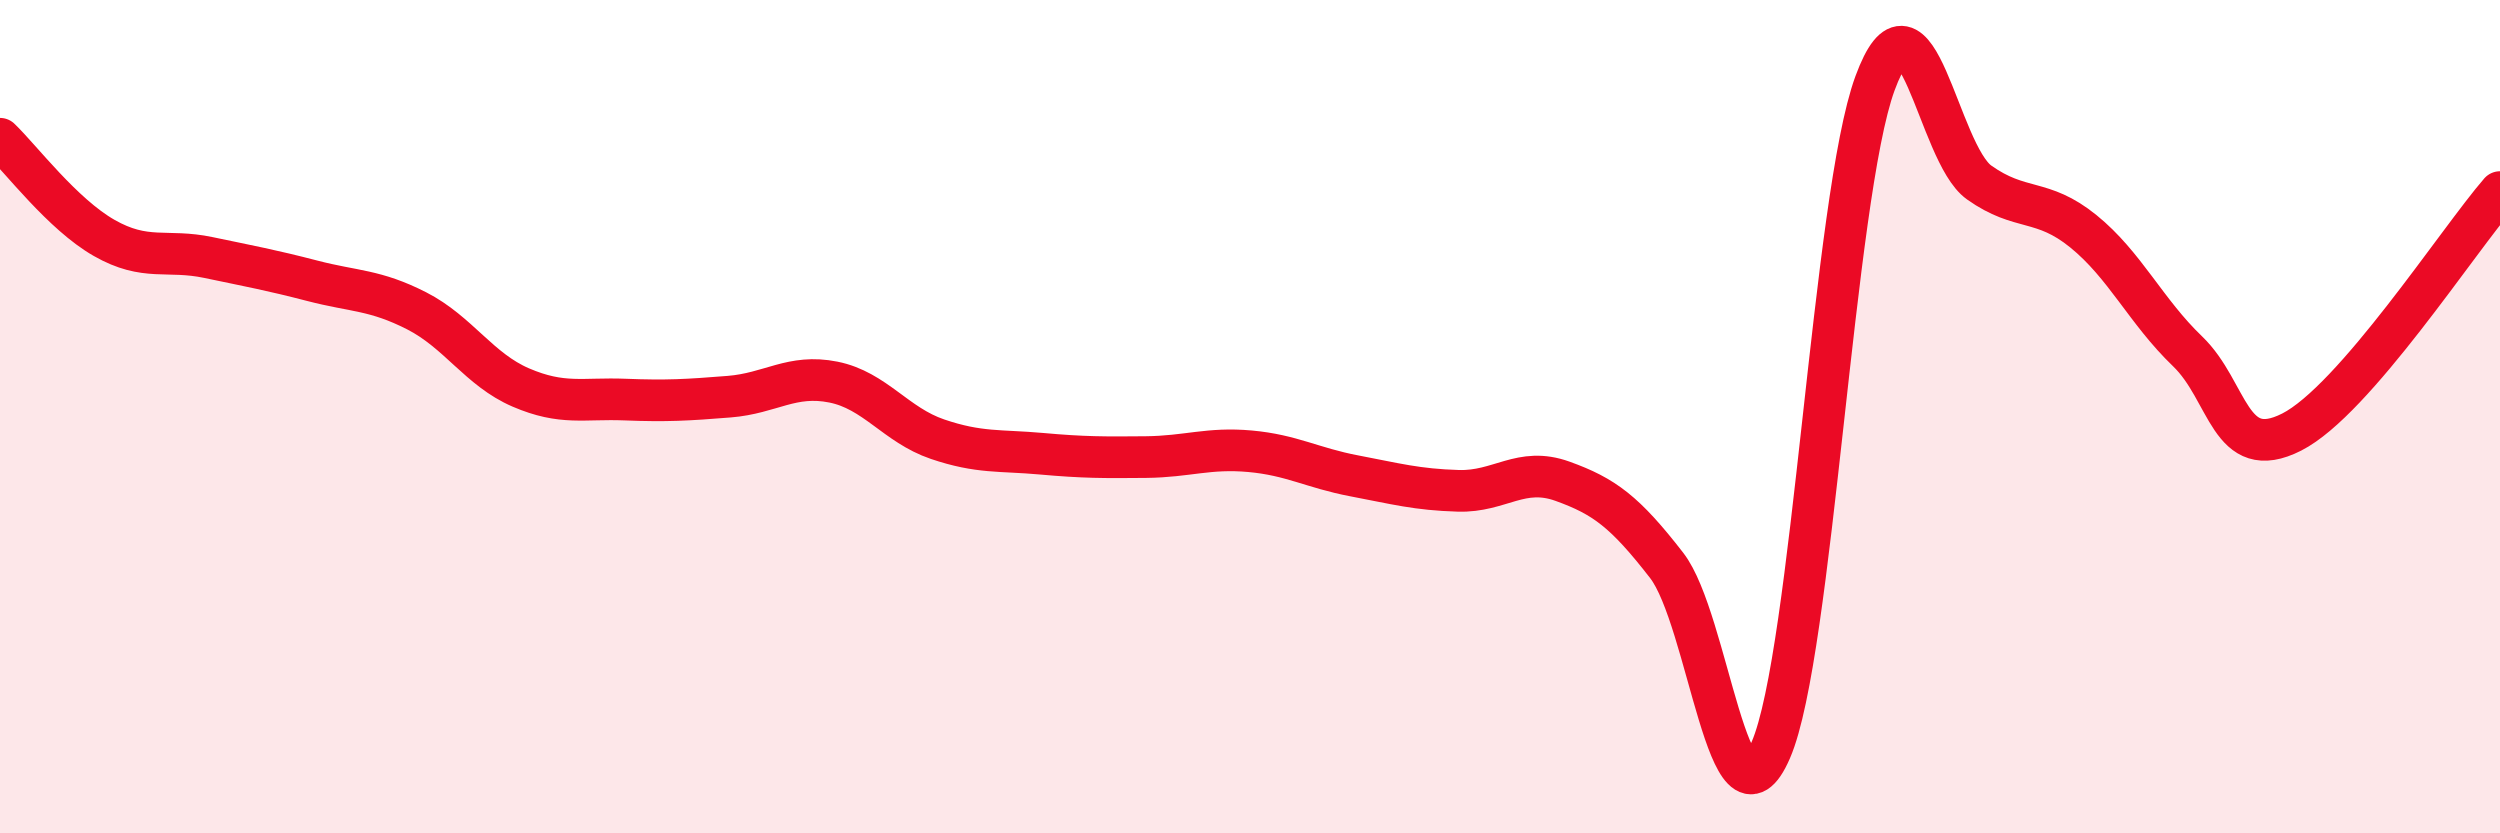
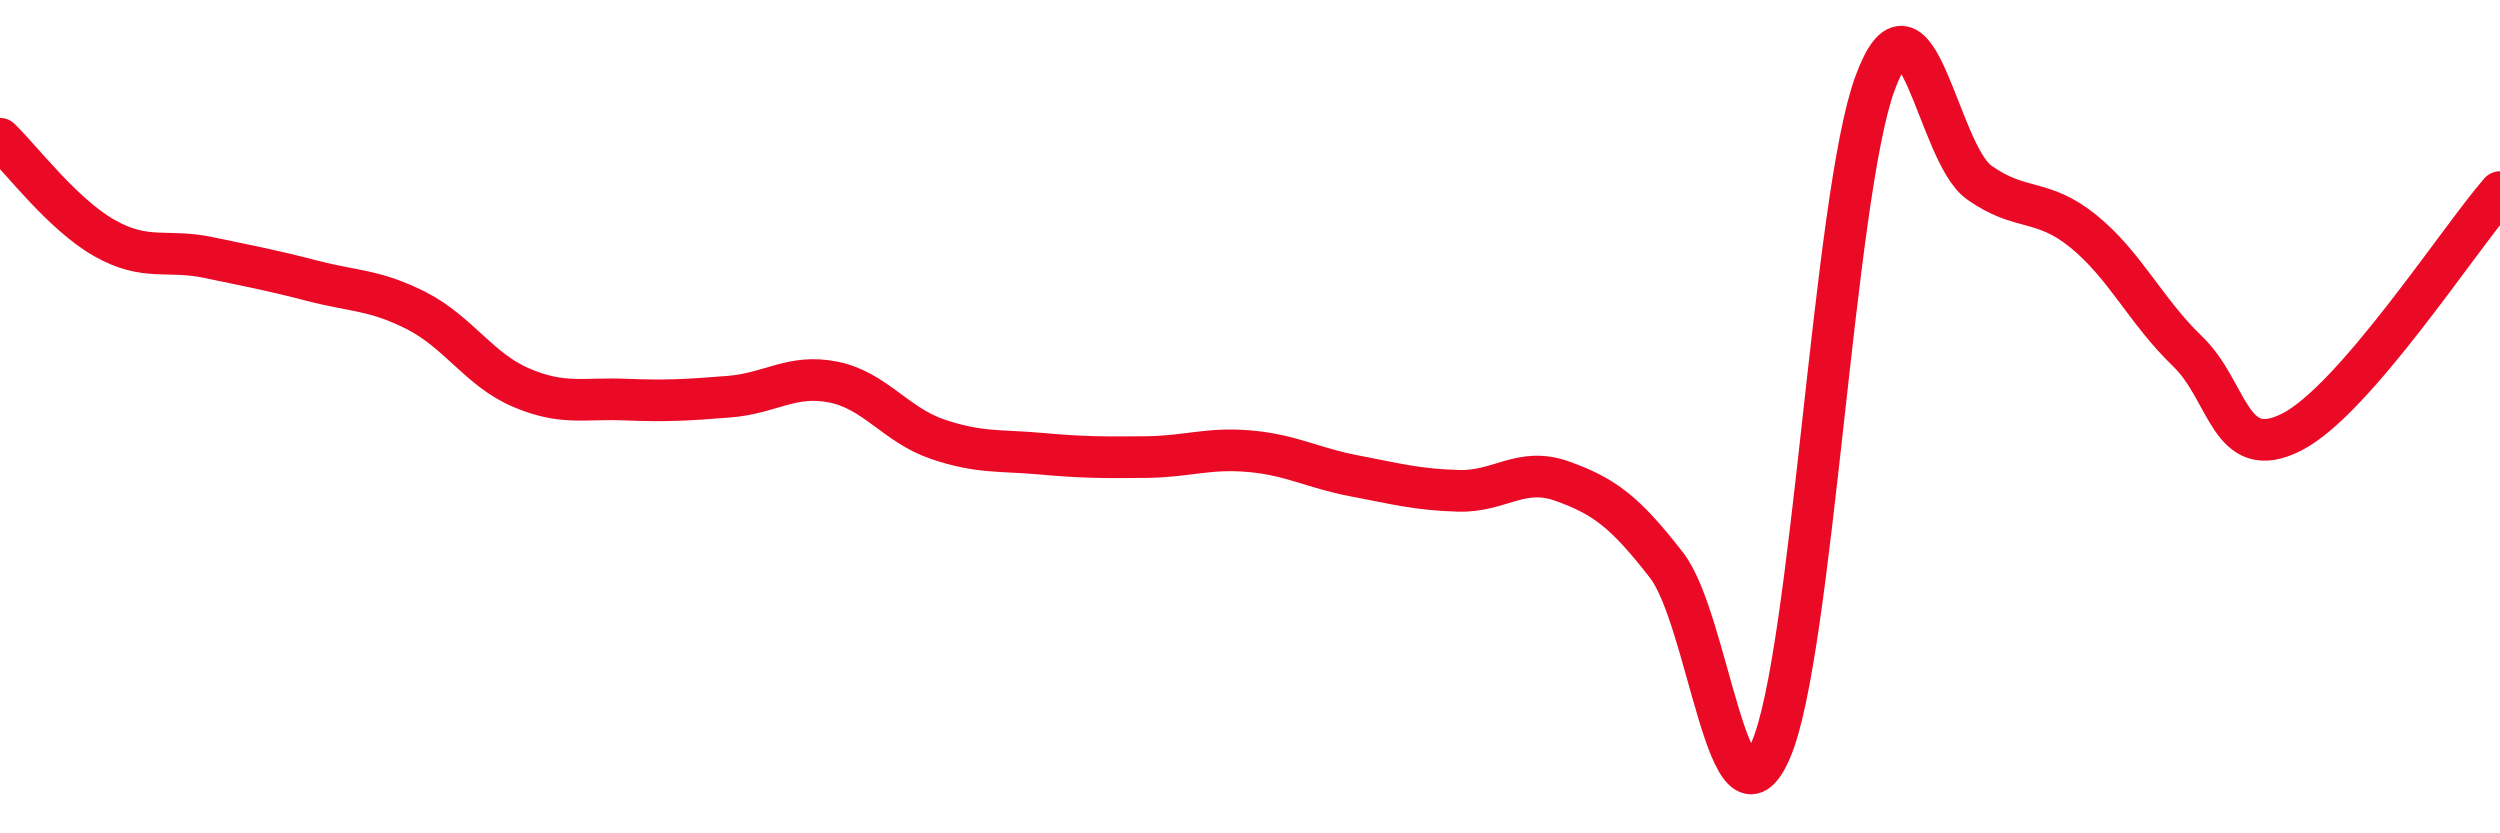
<svg xmlns="http://www.w3.org/2000/svg" width="60" height="20" viewBox="0 0 60 20">
-   <path d="M 0,3.33 C 0.5,3.81 1.5,5.14 2.5,5.71 C 3.5,6.28 4,5.97 5,6.18 C 6,6.39 6.5,6.48 7.5,6.74 C 8.5,7 9,6.95 10,7.46 C 11,7.97 11.5,8.87 12.5,9.3 C 13.5,9.73 14,9.55 15,9.59 C 16,9.63 16.5,9.6 17.5,9.52 C 18.5,9.44 19,8.97 20,9.17 C 21,9.37 21.5,10.2 22.5,10.54 C 23.5,10.88 24,10.8 25,10.89 C 26,10.98 26.5,10.98 27.5,10.97 C 28.5,10.96 29,10.74 30,10.83 C 31,10.92 31.5,11.23 32.5,11.42 C 33.5,11.61 34,11.75 35,11.78 C 36,11.81 36.5,11.19 37.5,11.55 C 38.5,11.91 39,12.28 40,13.57 C 41,14.86 41.5,20.31 42.5,18 C 43.5,15.69 44,4.72 45,2 C 46,-0.72 46.5,3.67 47.5,4.38 C 48.5,5.09 49,4.74 50,5.55 C 51,6.36 51.5,7.47 52.5,8.43 C 53.5,9.39 53.5,11.13 55,10.37 C 56.5,9.61 59,5.76 60,4.61L60 20L0 20Z" fill="#EB0A25" opacity="0.1" stroke-linecap="round" stroke-linejoin="round" />
  <path d="M 0,3.33 C 0.5,3.81 1.5,5.14 2.5,5.71 C 3.5,6.28 4,5.97 5,6.18 C 6,6.39 6.5,6.48 7.5,6.74 C 8.5,7 9,6.95 10,7.46 C 11,7.97 11.5,8.87 12.5,9.3 C 13.5,9.73 14,9.55 15,9.59 C 16,9.63 16.5,9.6 17.5,9.52 C 18.5,9.44 19,8.97 20,9.17 C 21,9.37 21.5,10.2 22.5,10.54 C 23.5,10.88 24,10.8 25,10.89 C 26,10.98 26.5,10.98 27.5,10.97 C 28.5,10.96 29,10.74 30,10.83 C 31,10.92 31.5,11.23 32.5,11.42 C 33.5,11.61 34,11.75 35,11.78 C 36,11.81 36.5,11.19 37.5,11.55 C 38.5,11.91 39,12.28 40,13.57 C 41,14.86 41.5,20.31 42.5,18 C 43.5,15.69 44,4.72 45,2 C 46,-0.72 46.5,3.67 47.5,4.38 C 48.5,5.09 49,4.74 50,5.55 C 51,6.36 51.5,7.47 52.5,8.43 C 53.5,9.39 53.5,11.13 55,10.37 C 56.5,9.61 59,5.76 60,4.61" stroke="#EB0A25" stroke-width="1" fill="none" stroke-linecap="round" stroke-linejoin="round" />
</svg>